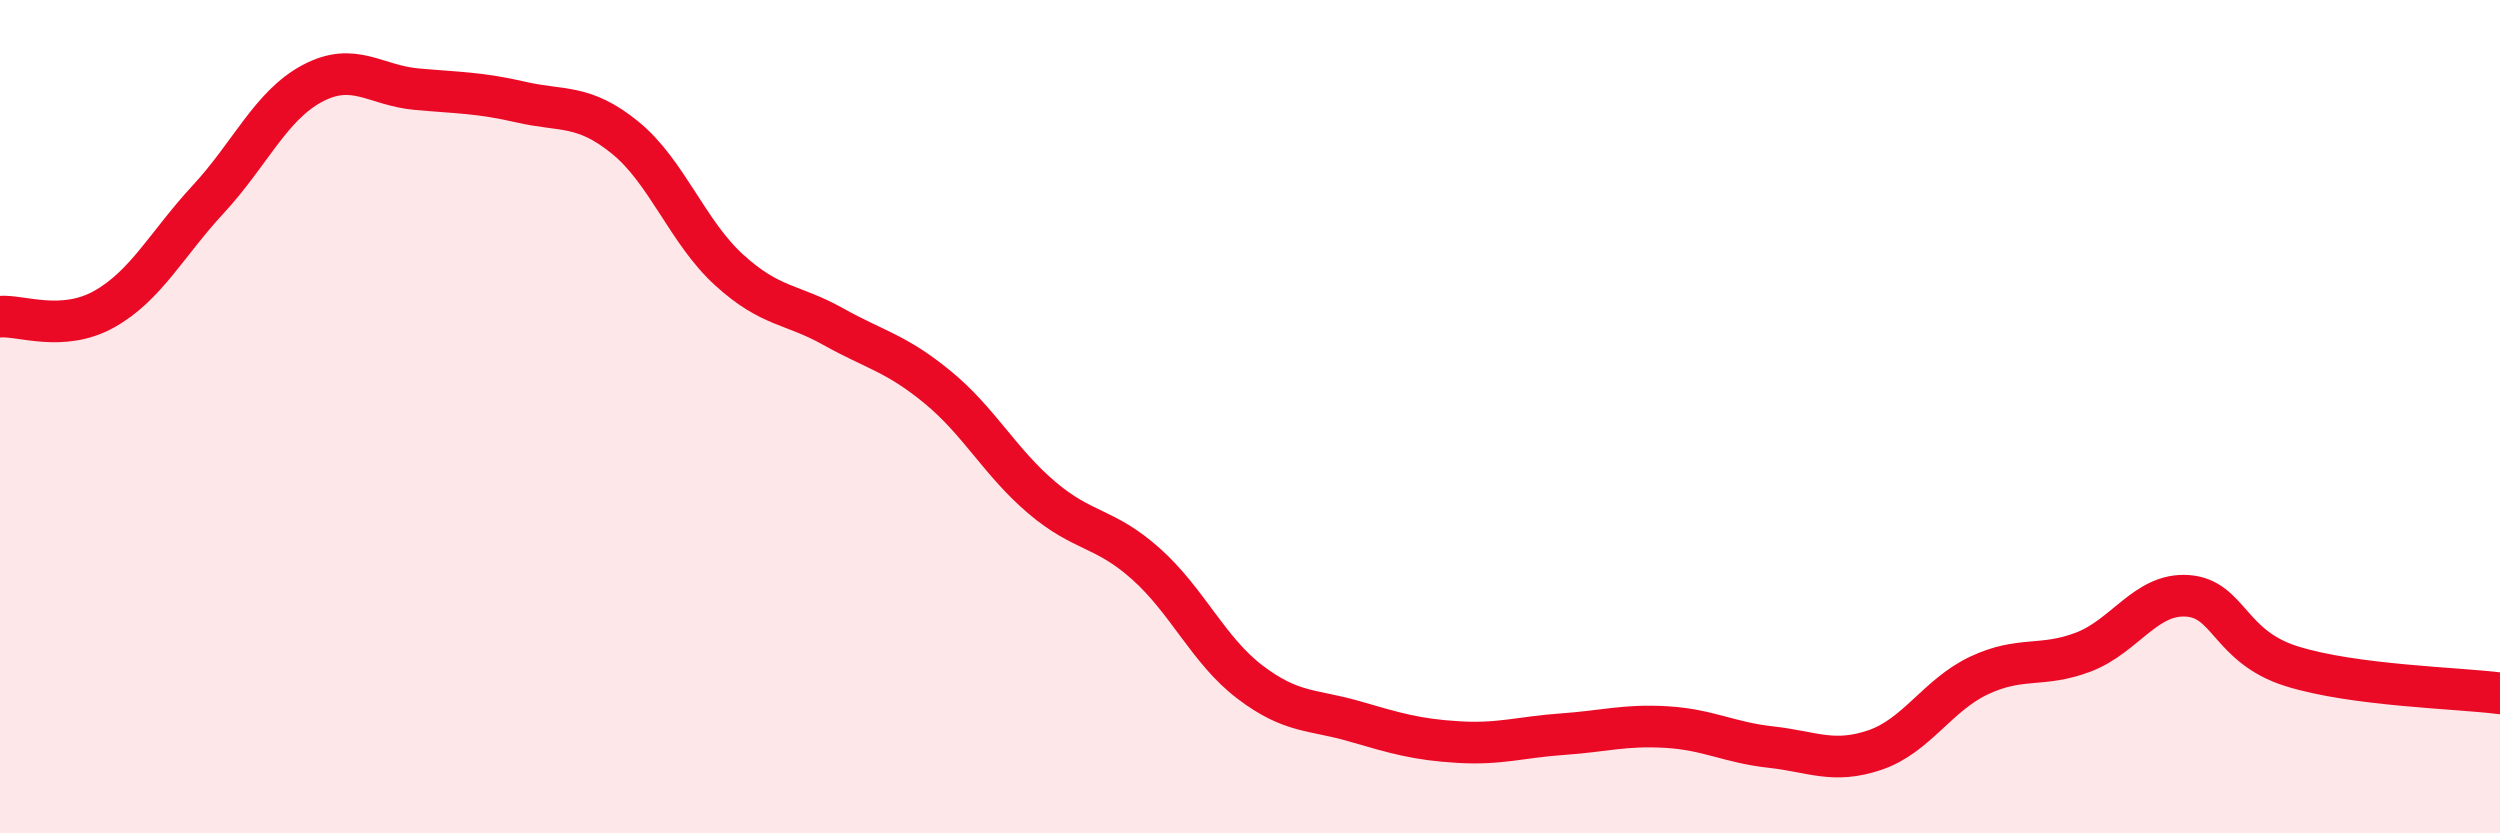
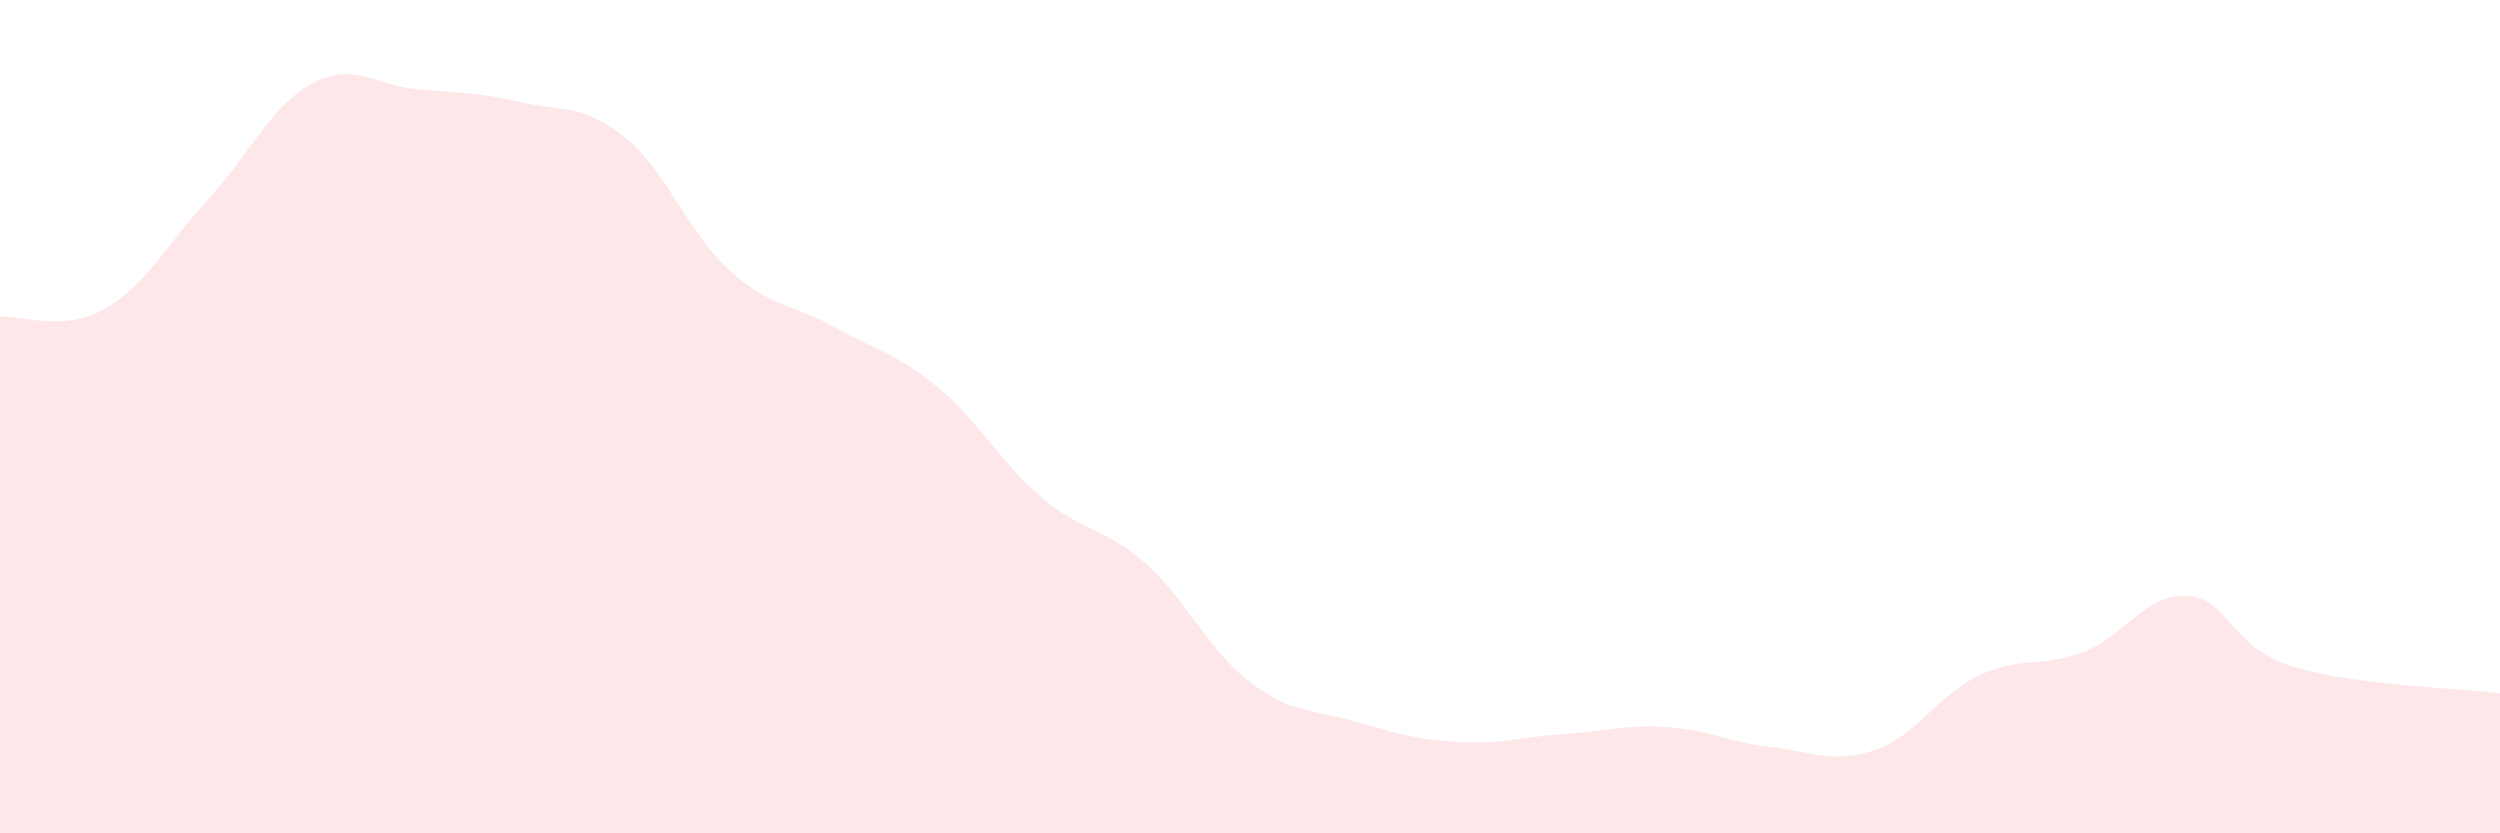
<svg xmlns="http://www.w3.org/2000/svg" width="60" height="20" viewBox="0 0 60 20">
  <path d="M 0,7.6 C 0.5,7.56 1.5,7.98 2.5,7.42 C 3.5,6.86 4,5.86 5,4.78 C 6,3.7 6.5,2.53 7.5,2 C 8.5,1.47 9,2.05 10,2.14 C 11,2.23 11.5,2.22 12.5,2.45 C 13.5,2.68 14,2.49 15,3.3 C 16,4.11 16.5,5.57 17.5,6.48 C 18.5,7.39 19,7.28 20,7.84 C 21,8.4 21.5,8.47 22.5,9.29 C 23.5,10.11 24,11.09 25,11.94 C 26,12.79 26.5,12.64 27.5,13.53 C 28.5,14.42 29,15.61 30,16.37 C 31,17.13 31.5,17.02 32.5,17.31 C 33.5,17.6 34,17.75 35,17.81 C 36,17.87 36.5,17.69 37.5,17.62 C 38.5,17.55 39,17.39 40,17.45 C 41,17.51 41.5,17.82 42.5,17.93 C 43.5,18.04 44,18.34 45,18 C 46,17.66 46.5,16.68 47.5,16.21 C 48.5,15.74 49,16.03 50,15.65 C 51,15.27 51.5,14.23 52.5,14.3 C 53.5,14.37 53.5,15.52 55,15.99 C 56.5,16.46 59,16.51 60,16.64L60 20L0 20Z" fill="#EB0A25" opacity="0.1" stroke-linecap="round" stroke-linejoin="round" />
-   <path d="M 0,7.6 C 0.5,7.56 1.5,7.98 2.5,7.42 C 3.5,6.86 4,5.86 5,4.78 C 6,3.7 6.5,2.53 7.5,2 C 8.5,1.47 9,2.05 10,2.14 C 11,2.23 11.5,2.22 12.5,2.45 C 13.5,2.68 14,2.49 15,3.3 C 16,4.11 16.5,5.57 17.5,6.48 C 18.5,7.39 19,7.28 20,7.84 C 21,8.4 21.5,8.47 22.5,9.29 C 23.5,10.11 24,11.09 25,11.94 C 26,12.79 26.5,12.64 27.5,13.53 C 28.5,14.42 29,15.61 30,16.37 C 31,17.13 31.5,17.02 32.5,17.31 C 33.5,17.6 34,17.75 35,17.81 C 36,17.87 36.5,17.69 37.5,17.62 C 38.5,17.55 39,17.39 40,17.45 C 41,17.51 41.5,17.82 42.5,17.93 C 43.5,18.04 44,18.34 45,18 C 46,17.66 46.5,16.68 47.5,16.21 C 48.5,15.74 49,16.03 50,15.65 C 51,15.27 51.5,14.23 52.5,14.3 C 53.5,14.37 53.5,15.52 55,15.99 C 56.5,16.46 59,16.51 60,16.64" stroke="#EB0A25" stroke-width="1" fill="none" stroke-linecap="round" stroke-linejoin="round" />
</svg>